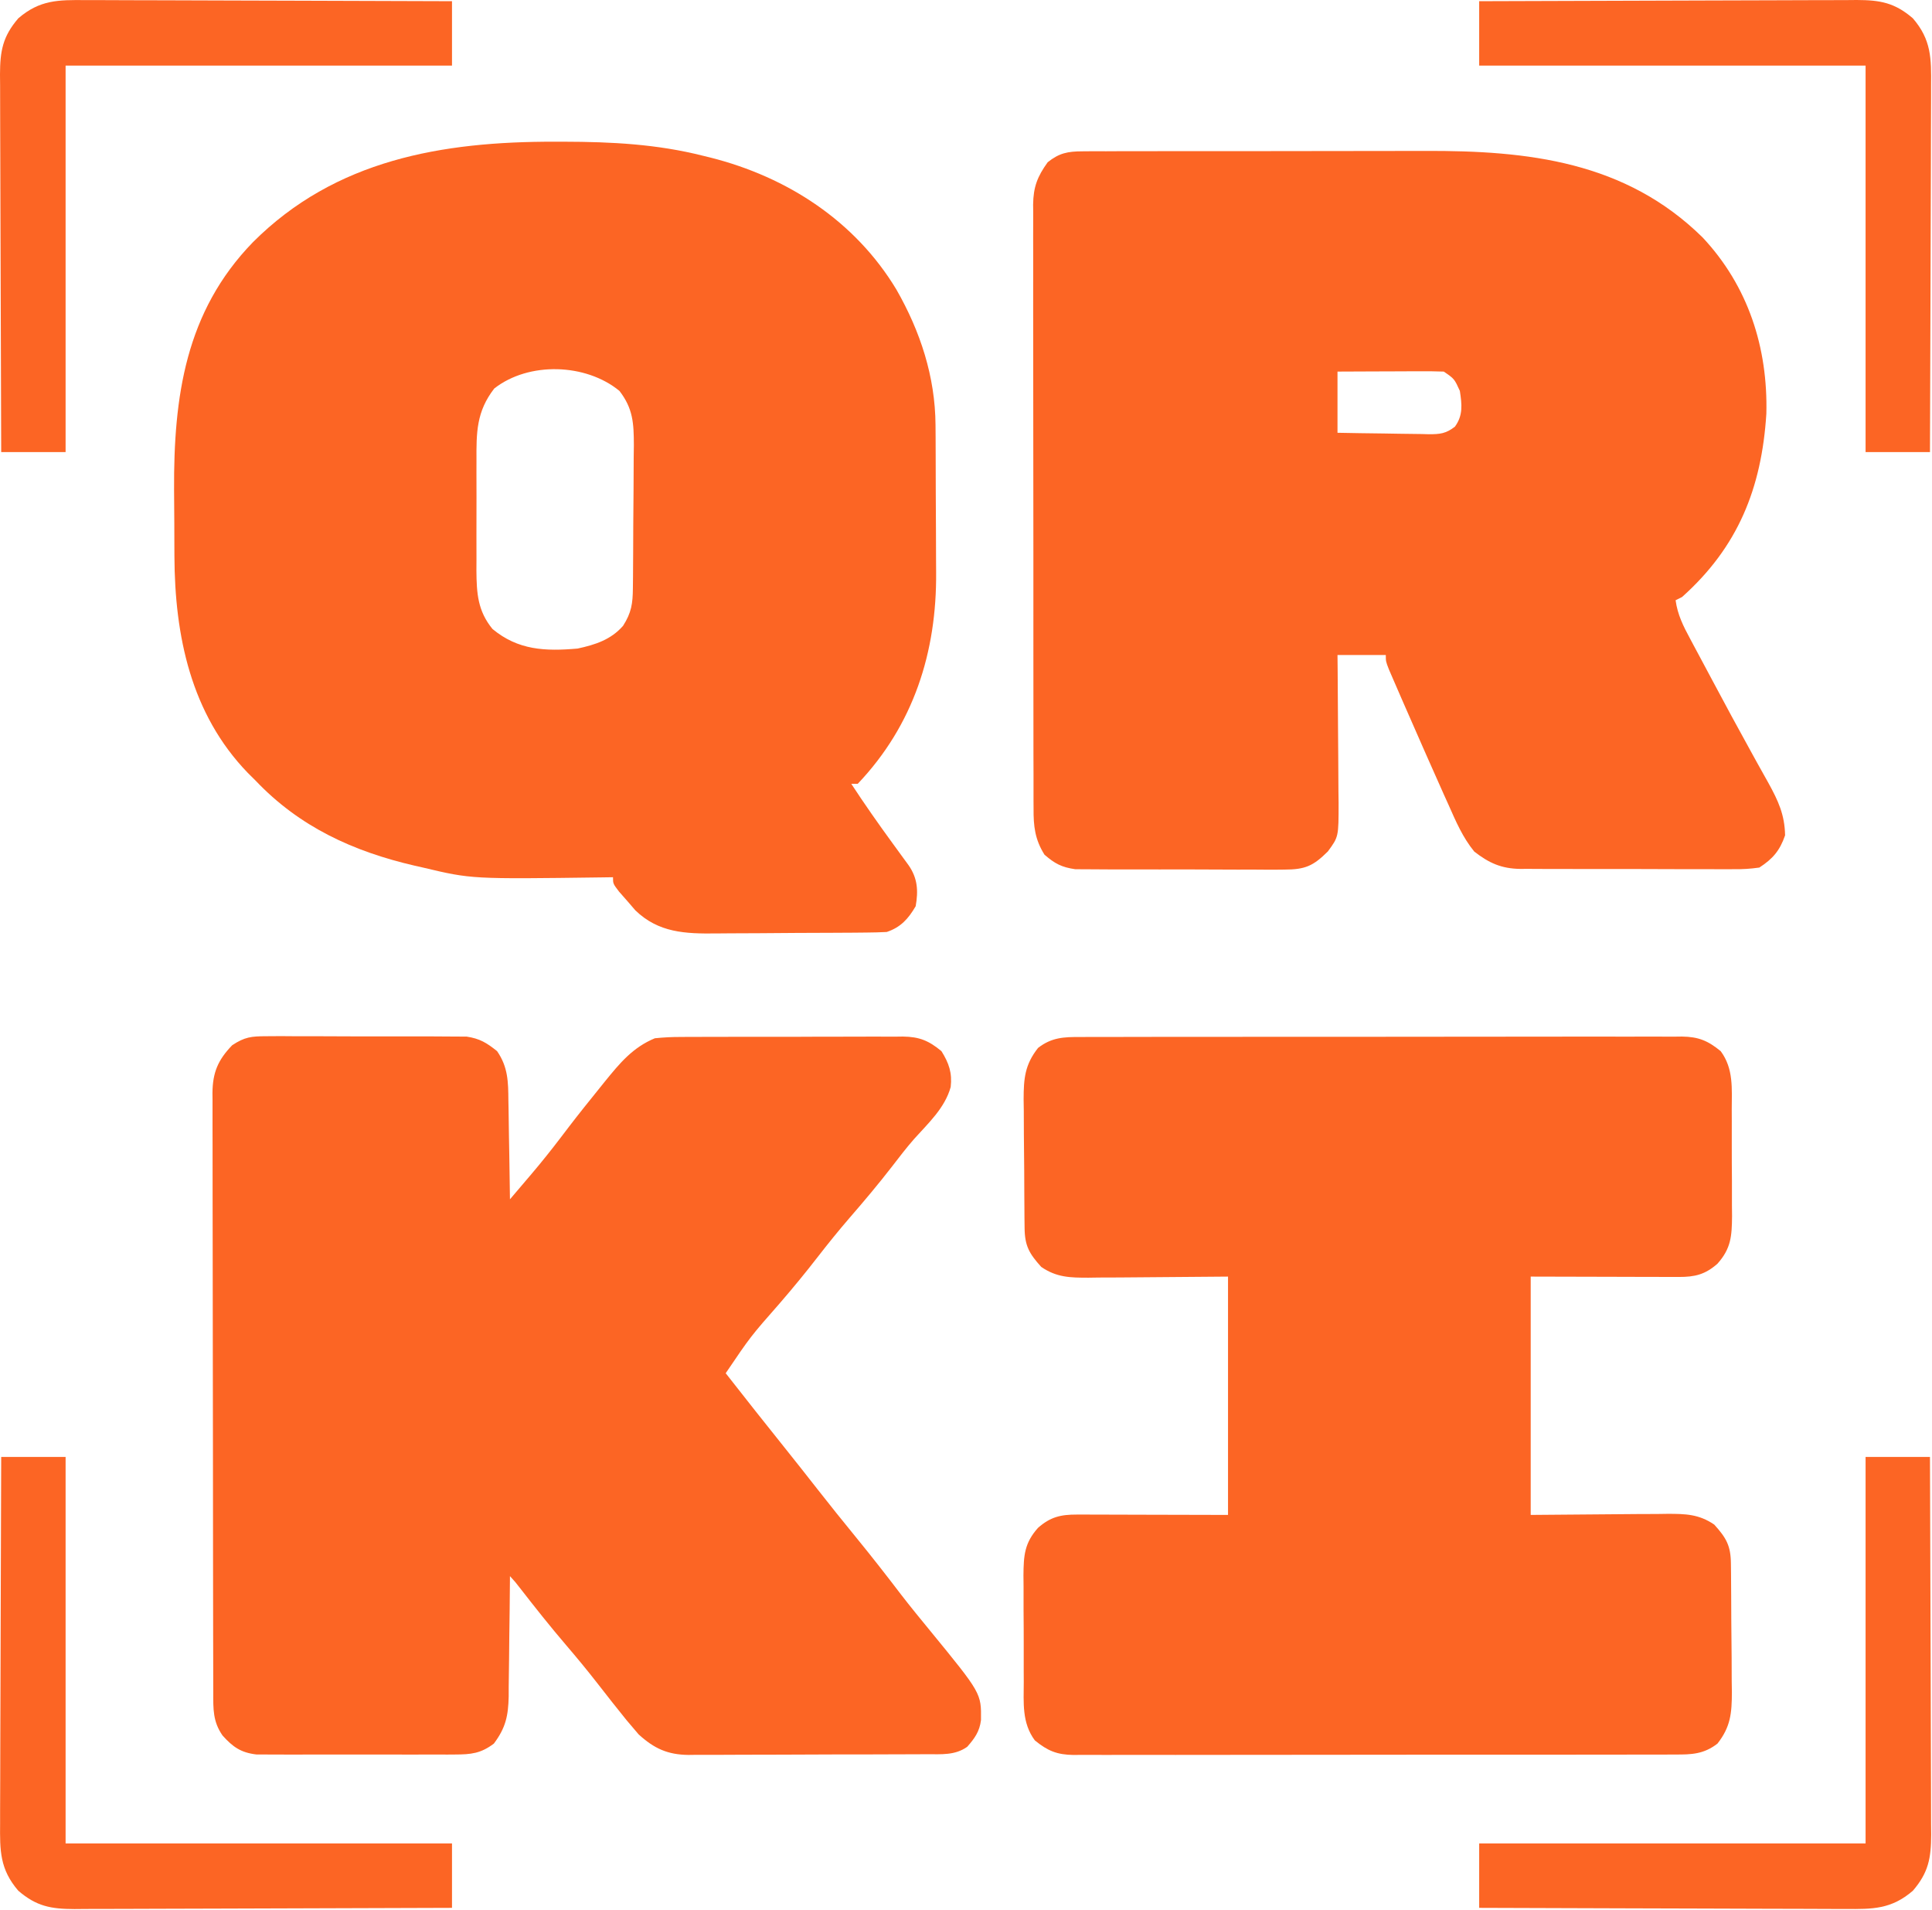
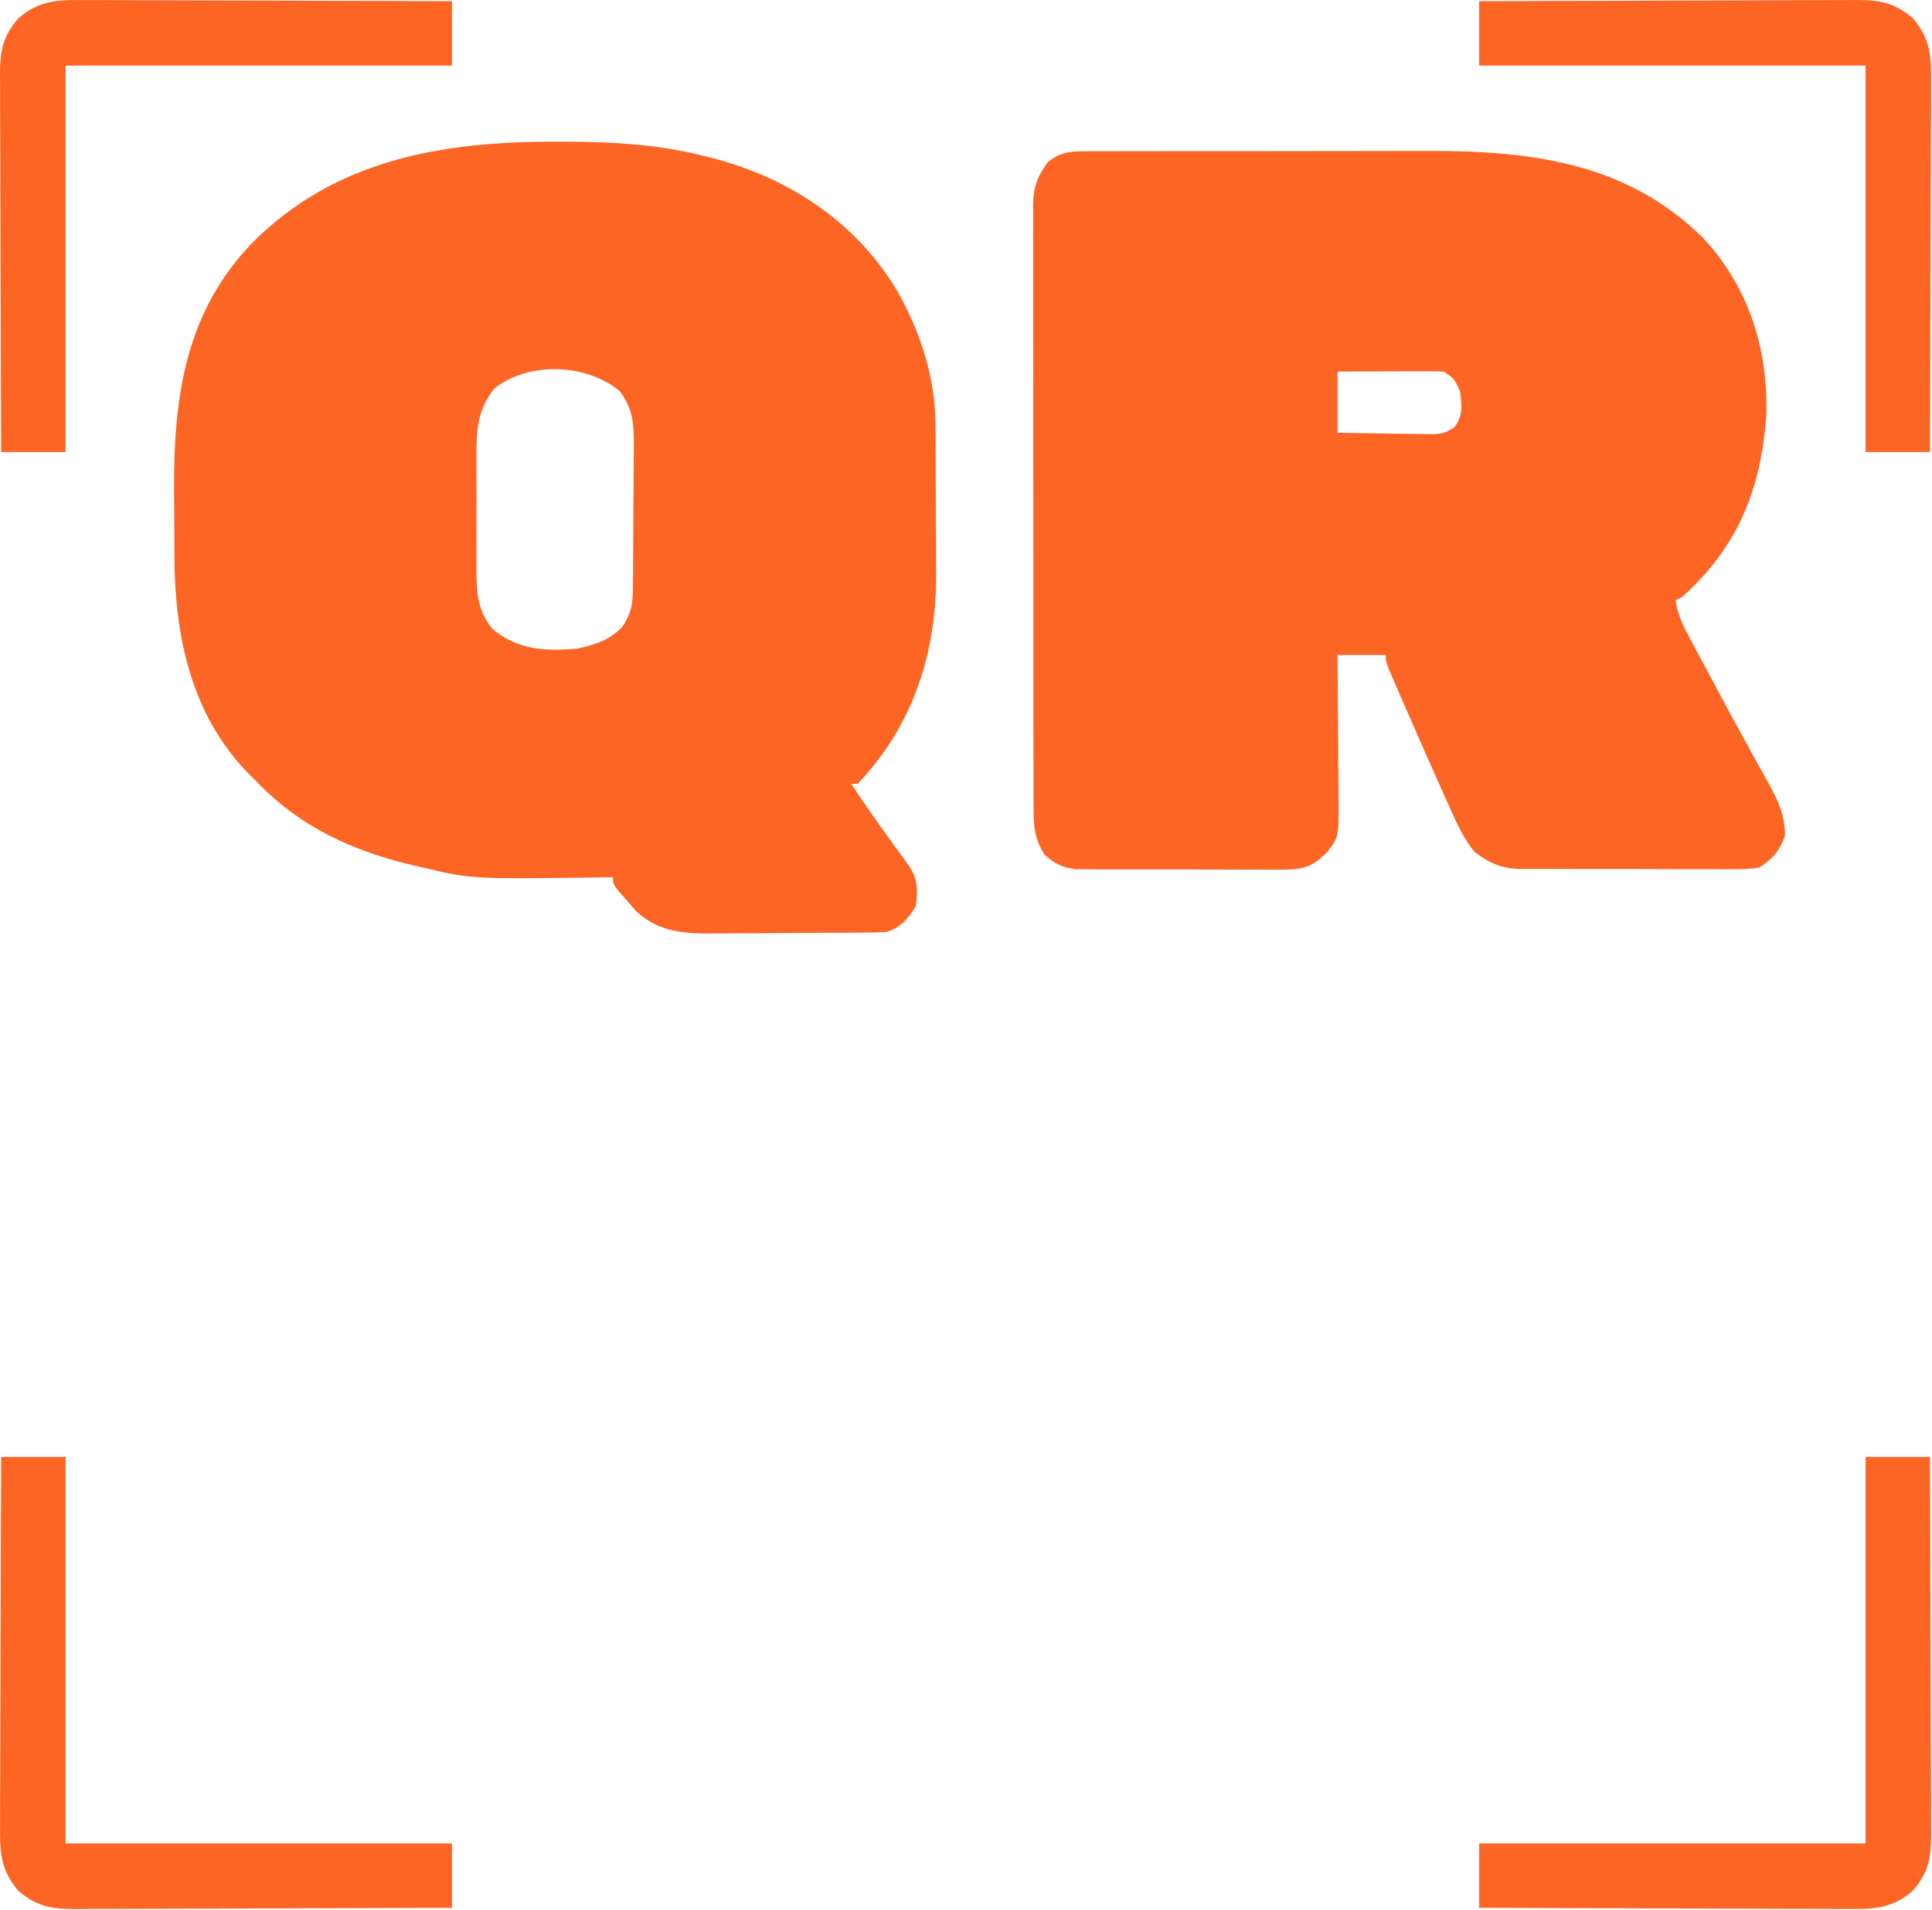
<svg xmlns="http://www.w3.org/2000/svg" width="600" height="593" viewBox="0 0 600 593" fill="none">
  <path d="M336.155 46.986C337.311 46.976 338.467 46.966 339.658 46.956C341.547 46.962 341.547 46.962 343.475 46.969C344.822 46.964 346.17 46.956 347.518 46.948C351.176 46.93 354.833 46.932 358.491 46.937C361.559 46.94 364.627 46.934 367.695 46.928C374.952 46.914 382.209 46.916 389.466 46.927C396.904 46.939 404.342 46.925 411.781 46.898C418.197 46.875 424.614 46.869 431.03 46.875C434.848 46.878 438.666 46.876 442.484 46.859C474.586 46.726 504.812 50.125 528.791 73.756C542.888 88.822 549.069 107.91 548.557 128.479C547.084 151.692 539.696 169.891 522.373 185.373C521.713 185.703 521.053 186.033 520.373 186.373C520.98 190.864 522.786 194.452 524.916 198.385C525.277 199.063 525.637 199.74 526.009 200.439C526.784 201.893 527.563 203.347 528.344 204.799C529.57 207.078 530.787 209.361 532.002 211.646C535.831 218.833 539.702 225.995 543.646 233.119C544.296 234.3 544.946 235.481 545.595 236.662C546.791 238.831 547.999 240.994 549.219 243.149C552.267 248.679 554.266 253.011 554.373 259.373C552.73 264.12 550.564 266.659 546.373 269.373C543.63 269.755 541.293 269.912 538.557 269.875C537.786 269.88 537.014 269.886 536.219 269.891C533.678 269.904 531.137 269.887 528.596 269.869C526.824 269.869 525.052 269.871 523.279 269.874C519.568 269.875 515.857 269.863 512.146 269.84C507.397 269.811 502.648 269.814 497.899 269.827C494.24 269.834 490.581 269.826 486.922 269.814C485.172 269.809 483.421 269.809 481.67 269.813C479.219 269.816 476.769 269.799 474.319 269.777C473.241 269.784 473.241 269.784 472.141 269.791C466.262 269.705 462.424 267.971 457.842 264.401C454.245 259.99 452.171 255.116 449.873 249.936C449.112 248.252 449.112 248.252 448.335 246.533C446.665 242.82 445.016 239.098 443.373 235.373C443.075 234.7 442.777 234.026 442.47 233.332C440.342 228.518 438.228 223.698 436.123 218.873C435.833 218.21 435.543 217.546 435.244 216.863C434.423 214.983 433.608 213.1 432.795 211.217C432.327 210.136 431.858 209.055 431.376 207.942C430.373 205.373 430.373 205.373 430.373 203.373C425.423 203.373 420.473 203.373 415.373 203.373C415.389 205.008 415.404 206.643 415.421 208.327C415.475 214.399 415.509 220.47 415.538 226.542C415.553 229.169 415.573 231.795 415.599 234.422C415.636 238.2 415.653 241.978 415.666 245.756C415.682 246.928 415.697 248.1 415.713 249.308C415.715 259.83 415.715 259.83 412.373 264.373C407.841 268.862 405.385 270 398.811 270.004C398.078 270.011 397.346 270.019 396.591 270.026C394.184 270.043 391.78 270.024 389.373 270.002C387.692 270.003 386.011 270.005 384.33 270.009C380.813 270.012 377.296 269.998 373.779 269.97C369.28 269.936 364.782 269.942 360.283 269.961C356.813 269.971 353.344 269.962 349.875 269.947C348.216 269.942 346.557 269.943 344.899 269.949C342.577 269.954 340.257 269.934 337.936 269.907C336.617 269.9 335.298 269.894 333.939 269.888C329.689 269.274 327.616 268.171 324.373 265.373C321.395 260.622 320.942 256.506 320.985 251.03C320.98 250.205 320.975 249.38 320.969 248.53C320.955 245.773 320.962 243.017 320.969 240.26C320.963 238.281 320.956 236.301 320.948 234.321C320.93 228.949 320.931 223.578 320.937 218.206C320.94 213.72 320.934 209.234 320.928 204.749C320.914 194.166 320.916 183.584 320.927 173.001C320.939 162.086 320.924 151.171 320.898 140.255C320.875 130.881 320.869 121.507 320.875 112.132C320.878 106.535 320.876 100.937 320.858 95.34C320.843 90.076 320.847 84.812 320.866 79.548C320.869 77.618 320.866 75.687 320.856 73.757C320.843 71.118 320.854 68.481 320.872 65.843C320.862 65.082 320.853 64.32 320.843 63.536C320.918 58.07 322.153 54.831 325.373 50.373C328.948 47.51 331.632 46.996 336.155 46.986ZM415.373 115.373C415.373 121.643 415.373 127.913 415.373 134.373C420.143 134.465 424.91 134.545 429.68 134.593C431.302 134.613 432.923 134.64 434.545 134.675C436.878 134.724 439.211 134.746 441.545 134.764C442.268 134.784 442.991 134.805 443.736 134.826C447.215 134.828 449.035 134.633 451.831 132.485C454.412 128.95 454.009 125.569 453.373 121.373C451.661 117.609 451.661 117.609 448.373 115.373C445.892 115.287 443.44 115.258 440.959 115.276C439.865 115.278 439.865 115.278 438.748 115.28C436.415 115.285 434.081 115.298 431.748 115.311C430.167 115.316 428.587 115.32 427.006 115.324C423.128 115.335 419.251 115.354 415.373 115.373Z" fill="#FC6524" />
  <path d="M172.31 43.998C173.731 43.999 173.731 43.999 175.181 43.999C189.919 44.032 204.018 44.743 218.373 48.373C219.119 48.555 219.865 48.737 220.633 48.925C244.511 54.949 265.599 68.656 278.404 89.932C285.813 102.883 290.442 116.957 290.534 131.973C290.544 133.242 290.553 134.511 290.563 135.819C290.568 137.19 290.572 138.561 290.576 139.932C290.58 140.984 290.58 140.984 290.585 142.058C290.6 145.779 290.609 149.5 290.613 153.221C290.619 157.016 290.643 160.811 290.671 164.606C290.69 167.565 290.695 170.524 290.696 173.484C290.699 174.88 290.707 176.276 290.721 177.673C290.941 202.483 283.713 225.132 266.373 243.373C265.713 243.373 265.053 243.373 264.373 243.373C268.482 249.642 272.765 255.758 277.185 261.811C278.339 263.392 279.492 264.974 280.642 266.557C281.144 267.243 281.645 267.93 282.161 268.637C284.978 272.674 285.219 276.572 284.373 281.373C282.079 285.301 279.713 287.926 275.373 289.373C273.29 289.483 271.203 289.532 269.117 289.55C267.178 289.569 267.178 289.569 265.201 289.589C263.787 289.597 262.373 289.605 260.959 289.612C260.245 289.616 259.531 289.62 258.795 289.624C255.011 289.645 251.227 289.659 247.443 289.668C243.552 289.679 239.663 289.714 235.773 289.754C232.766 289.78 229.76 289.788 226.754 289.792C225.321 289.797 223.888 289.808 222.456 289.827C212.841 289.944 204.503 289.621 197.307 282.647C196.483 281.69 195.659 280.734 194.81 279.748C193.964 278.787 193.117 277.825 192.244 276.834C190.373 274.373 190.373 274.373 190.373 272.373C188.758 272.397 188.758 272.397 187.11 272.421C146.444 272.961 146.444 272.961 131.373 269.373C130.538 269.185 129.703 268.997 128.842 268.803C109.689 264.372 93.01 256.736 79.373 242.373C78.162 241.172 78.162 241.172 76.928 239.947C59.251 221.641 54.272 197.363 54.17 172.725C54.164 171.632 54.158 170.54 54.153 169.414C54.143 167.109 54.137 164.805 54.133 162.501C54.123 159.043 54.092 155.585 54.06 152.127C53.921 123.217 57.56 96.803 78.553 75.194C104.142 49.605 137.261 43.926 172.31 43.998ZM153.498 120.623C147.94 127.815 147.929 134.232 147.974 143.061C147.972 144.277 147.969 145.494 147.966 146.747C147.964 149.312 147.969 151.877 147.982 154.443C147.998 158.36 147.982 162.276 147.963 166.194C147.965 168.691 147.969 171.188 147.974 173.686C147.968 174.853 147.962 176.019 147.956 177.222C148.016 184.228 148.361 189.697 152.951 195.299C160.902 201.893 169.306 202.251 179.373 201.373C184.866 200.184 189.718 198.629 193.498 194.311C196.108 190.221 196.505 187.392 196.55 182.636C196.563 181.458 196.576 180.279 196.589 179.065C196.596 177.79 196.604 176.515 196.611 175.201C196.619 173.89 196.627 172.58 196.636 171.229C196.651 168.451 196.661 165.674 196.668 162.897C196.679 159.351 196.714 155.807 196.753 152.262C196.786 148.867 196.79 145.472 196.799 142.076C196.816 140.809 196.834 139.543 196.852 138.237C196.835 131.403 196.604 126.862 192.373 121.373C181.944 112.799 164.221 112.231 153.498 120.623Z" fill="#FC6524" />
-   <path d="M82.66 321.742C83.715 321.731 83.715 321.731 84.791 321.721C87.1 321.704 89.407 321.723 91.717 321.744C93.33 321.744 94.944 321.741 96.558 321.737C99.934 321.734 103.309 321.749 106.685 321.776C111.003 321.81 115.319 321.804 119.637 321.786C122.967 321.775 126.298 321.784 129.628 321.799C131.219 321.804 132.811 321.804 134.403 321.798C136.631 321.792 138.858 321.813 141.086 321.84C142.351 321.846 143.617 321.852 144.92 321.859C149.01 322.468 151.169 323.804 154.373 326.373C157.787 331.313 157.841 335.914 157.885 341.709C157.903 342.589 157.92 343.468 157.939 344.374C157.993 347.165 158.027 349.957 158.06 352.748C158.094 354.648 158.128 356.548 158.164 358.448C158.249 363.089 158.316 367.731 158.373 372.373C160.106 370.34 161.838 368.304 163.568 366.268C164.052 365.701 164.536 365.134 165.034 364.549C168.218 360.798 171.268 356.976 174.248 353.061C174.696 352.473 175.144 351.886 175.606 351.28C175.963 350.81 176.321 350.339 176.689 349.854C179.789 345.807 182.98 341.836 186.185 337.873C186.725 337.203 187.264 336.532 187.82 335.841C192.417 330.181 196.476 325.222 203.373 322.373C206.185 322.089 208.771 321.952 211.578 321.969C212.779 321.959 212.779 321.959 214.005 321.948C216.638 321.93 219.271 321.934 221.904 321.94C223.742 321.935 225.58 321.93 227.418 321.924C231.264 321.915 235.111 321.917 238.957 321.927C243.88 321.939 248.803 321.919 253.725 321.889C257.519 321.871 261.312 321.871 265.106 321.877C266.921 321.877 268.736 321.871 270.551 321.859C273.09 321.844 275.628 321.854 278.168 321.872C279.285 321.857 279.285 321.857 280.426 321.842C285.538 321.914 288.455 323.122 292.373 326.373C294.712 330.101 295.743 333.146 295.248 337.498C293.451 344.015 288.299 348.735 283.888 353.641C281.445 356.434 279.197 359.37 276.935 362.311C272.735 367.729 268.348 372.947 263.854 378.123C260.404 382.117 257.104 386.201 253.873 390.373C250.103 395.239 246.212 399.968 242.185 404.623C233.082 414.983 233.082 414.983 225.373 426.373C231.503 434.205 237.667 442.008 243.892 449.766C247.226 453.926 250.527 458.111 253.81 462.311C257.792 467.402 261.846 472.43 265.935 477.436C270.659 483.219 275.246 489.082 279.771 495.022C282.765 498.914 285.885 502.701 288.998 506.498C304.752 525.742 304.752 525.742 304.658 534.049C304.219 537.624 302.715 539.706 300.373 542.373C296.582 545.065 292.321 544.669 287.86 544.664C287.003 544.671 286.145 544.677 285.262 544.684C282.428 544.703 279.594 544.707 276.76 544.709C274.787 544.716 272.814 544.722 270.841 544.729C266.704 544.741 262.567 544.745 258.431 544.744C253.138 544.744 247.846 544.771 242.553 544.805C238.477 544.828 234.401 544.832 230.325 544.831C228.375 544.833 226.424 544.842 224.473 544.857C221.74 544.877 219.007 544.871 216.274 544.859C215.473 544.87 214.672 544.882 213.847 544.893C207.368 544.821 203.184 542.938 198.326 538.506C197.764 537.844 197.202 537.181 196.623 536.498C195.954 535.712 195.285 534.926 194.596 534.115C191.569 530.382 188.6 526.605 185.651 522.809C182.486 518.745 179.225 514.784 175.873 510.873C170.904 505.074 166.176 499.105 161.49 493.076C160.004 491.16 160.004 491.16 158.373 489.373C158.369 489.922 158.366 490.47 158.362 491.035C158.32 496.762 158.25 502.488 158.165 508.215C158.137 510.35 158.116 512.484 158.102 514.619C158.08 517.695 158.034 520.77 157.982 523.846C157.981 524.794 157.98 525.742 157.979 526.719C157.846 532.767 157.039 536.49 153.373 541.373C149.329 544.436 146.288 544.752 141.275 544.761C140.233 544.769 140.233 544.769 139.169 544.777C136.883 544.791 134.597 544.782 132.31 544.772C130.715 544.774 129.12 544.777 127.525 544.78C124.186 544.785 120.847 544.778 117.509 544.764C113.235 544.747 108.961 544.757 104.687 544.775C101.395 544.786 98.102 544.782 94.81 544.775C93.234 544.773 91.658 544.775 90.083 544.782C87.878 544.79 85.675 544.778 83.471 544.761C82.218 544.759 80.965 544.757 79.674 544.754C74.833 544.196 72.337 542.445 69.123 538.873C66.071 534.514 66.227 530.581 66.232 525.46C66.23 524.645 66.227 523.83 66.223 522.99C66.215 520.25 66.213 517.509 66.212 514.769C66.207 512.807 66.202 510.846 66.197 508.885C66.184 503.55 66.177 498.216 66.173 492.881C66.17 489.549 66.166 486.218 66.161 482.886C66.147 472.466 66.138 462.045 66.134 451.625C66.129 439.589 66.112 427.554 66.083 415.518C66.061 406.22 66.051 396.921 66.05 387.622C66.049 382.067 66.043 376.511 66.025 370.955C66.009 365.729 66.007 360.503 66.015 355.277C66.016 353.359 66.012 351.441 66.002 349.523C65.989 346.904 65.995 344.286 66.005 341.667C65.997 340.909 65.989 340.15 65.981 339.368C66.04 332.98 67.702 329.107 72.105 324.538C75.974 321.975 78.054 321.746 82.66 321.742Z" fill="#FC6524" />
-   <path d="M335.565 321.986C336.385 321.98 337.206 321.975 338.052 321.969C340.8 321.955 343.548 321.962 346.297 321.969C348.268 321.964 350.239 321.957 352.21 321.948C357.564 321.931 362.917 321.932 368.27 321.937C372.738 321.94 377.207 321.934 381.675 321.928C392.216 321.914 402.756 321.916 413.297 321.927C424.173 321.939 435.049 321.925 445.926 321.898C455.262 321.876 464.599 321.869 473.936 321.875C479.513 321.878 485.09 321.876 490.667 321.859C495.911 321.843 501.155 321.847 506.399 321.866C508.324 321.87 510.248 321.867 512.172 321.856C514.8 321.843 517.427 321.854 520.054 321.872C520.816 321.863 521.577 321.853 522.361 321.843C527.501 321.914 530.413 323.133 534.373 326.373C538.427 331.832 537.823 338.045 537.807 344.561C537.812 345.737 537.817 346.913 537.822 348.124C537.829 350.605 537.827 353.086 537.819 355.568C537.81 359.36 537.839 363.151 537.871 366.944C537.873 369.358 537.872 371.772 537.869 374.186C537.88 375.317 537.892 376.449 537.903 377.614C537.848 383.842 537.583 387.654 533.373 392.373C529.544 395.738 526.373 396.499 521.351 396.487C520.316 396.487 519.281 396.487 518.214 396.486C517.128 396.481 516.042 396.476 514.924 396.471C513.424 396.469 513.424 396.469 511.895 396.468C508.158 396.463 504.422 396.449 500.685 396.436C492.332 396.415 483.979 396.395 475.373 396.373C475.373 420.793 475.373 445.213 475.373 470.373C491.887 470.255 491.887 470.255 508.401 470.103C510.477 470.094 512.554 470.087 514.631 470.08C516.236 470.057 516.236 470.057 517.875 470.034C523.45 470.032 527.606 470.126 532.373 473.373C536.116 477.521 537.492 479.922 537.55 485.446C537.569 487.034 537.569 487.034 537.589 488.654C537.596 489.802 537.604 490.951 537.611 492.135C537.619 493.314 537.627 494.493 537.636 495.708C537.649 498.209 537.66 500.71 537.668 503.211C537.685 507.028 537.729 510.844 537.773 514.66C537.783 517.089 537.792 519.518 537.799 521.948C537.816 523.086 537.834 524.225 537.852 525.398C537.834 531.933 537.466 536.162 533.373 541.373C529.163 544.648 525.326 544.801 520.181 544.761C519.36 544.766 518.54 544.772 517.694 544.777C514.946 544.792 512.198 544.784 509.449 544.777C507.478 544.783 505.507 544.79 503.536 544.798C498.182 544.816 492.829 544.815 487.476 544.809C483.007 544.806 478.539 544.812 474.071 544.818C463.53 544.832 452.99 544.831 442.449 544.819C431.573 544.808 420.697 544.822 409.82 544.849C400.483 544.871 391.147 544.878 381.81 544.872C376.233 544.868 370.656 544.871 365.079 544.888C359.835 544.903 354.591 544.899 349.347 544.881C347.422 544.877 345.498 544.88 343.573 544.891C340.946 544.904 338.319 544.892 335.692 544.875C334.93 544.884 334.169 544.894 333.385 544.904C328.245 544.832 325.332 543.614 321.373 540.373C317.319 534.914 317.922 528.702 317.939 522.186C317.934 521.01 317.929 519.834 317.923 518.623C317.917 516.141 317.918 513.66 317.927 511.179C317.935 507.386 317.907 503.595 317.875 499.803C317.873 497.389 317.874 494.975 317.877 492.561C317.866 491.429 317.854 490.298 317.843 489.132C317.898 482.904 318.163 479.093 322.373 474.373C326.234 470.98 329.426 470.248 334.487 470.26C336.07 470.26 336.07 470.26 337.685 470.26C338.792 470.265 339.9 470.27 341.041 470.276C342.06 470.277 343.079 470.278 344.129 470.279C347.94 470.284 351.75 470.298 355.56 470.311C364.079 470.331 372.597 470.352 381.373 470.373C381.373 445.953 381.373 421.533 381.373 396.373C364.53 396.492 364.53 396.492 347.687 396.644C345.569 396.652 343.452 396.66 341.334 396.666C340.242 396.682 339.15 396.697 338.025 396.713C332.406 396.715 328.171 396.66 323.373 393.373C319.63 389.226 318.254 386.825 318.196 381.3C318.183 380.242 318.17 379.184 318.157 378.093C318.15 376.944 318.142 375.795 318.135 374.612C318.127 373.432 318.118 372.253 318.11 371.038C318.096 368.538 318.086 366.037 318.078 363.536C318.061 359.719 318.017 355.903 317.973 352.086C317.962 349.657 317.954 347.228 317.947 344.799C317.93 343.66 317.912 342.522 317.894 341.348C317.912 334.814 318.28 330.585 322.373 325.373C326.582 322.099 330.42 321.945 335.565 321.986Z" fill="#FC6524" />
  <path d="M579.373 452.373C585.973 452.373 592.573 452.373 599.373 452.373C599.443 468.698 599.496 485.023 599.529 501.348C599.544 508.928 599.565 516.508 599.599 524.088C599.629 530.695 599.649 537.303 599.655 543.911C599.659 547.409 599.668 550.906 599.69 554.404C599.714 558.311 599.715 562.218 599.714 566.126C599.724 567.282 599.735 568.439 599.746 569.631C599.718 576.905 598.927 581.405 594.061 587.061C587.374 592.814 581.602 592.793 573.125 592.714C571.896 592.714 570.666 592.715 569.399 592.715C566.039 592.713 562.681 592.698 559.322 592.677C555.806 592.659 552.291 592.657 548.776 592.653C542.125 592.644 535.474 592.619 528.823 592.589C521.248 592.556 513.674 592.539 506.1 592.524C490.524 592.493 474.949 592.44 459.373 592.373C459.373 585.773 459.373 579.173 459.373 572.373C498.973 572.373 538.573 572.373 579.373 572.373C579.373 532.773 579.373 493.173 579.373 452.373Z" fill="#FC6524" />
  <path d="M0.373 452.373C6.973 452.373 13.573 452.373 20.373 452.373C20.373 491.973 20.373 531.573 20.373 572.373C59.973 572.373 99.573 572.373 140.373 572.373C140.373 578.973 140.373 585.573 140.373 592.373C124.048 592.443 107.724 592.496 91.399 592.529C83.819 592.544 76.239 592.565 68.659 592.6C62.051 592.63 55.444 592.649 48.836 592.656C45.338 592.659 41.84 592.669 38.342 592.69C34.435 592.715 30.528 592.715 26.621 592.714C25.464 592.725 24.307 592.735 23.116 592.747C15.841 592.719 11.341 591.927 5.686 587.061C-0.068 580.374 -0.047 574.602 0.033 566.126C0.032 564.896 0.032 563.666 0.031 562.399C0.033 559.04 0.048 555.681 0.069 552.322C0.088 548.806 0.089 545.291 0.093 541.776C0.102 535.125 0.127 528.474 0.157 521.823C0.191 514.249 0.207 506.674 0.222 499.1C0.253 483.524 0.307 467.949 0.373 452.373Z" fill="#FC6524" />
  <path d="M459.373 0.373C475.698 0.304 492.022 0.25 508.347 0.218C515.927 0.202 523.507 0.181 531.087 0.147C537.695 0.117 544.303 0.098 550.91 0.091C554.408 0.087 557.906 0.078 561.404 0.056C565.311 0.032 569.218 0.031 573.125 0.033C574.282 0.022 575.439 0.011 576.63 0C583.905 0.028 588.405 0.82 594.061 5.686C599.814 12.373 599.793 18.144 599.714 26.621C599.714 27.851 599.715 29.081 599.715 30.348C599.713 33.707 599.698 37.066 599.677 40.425C599.658 43.94 599.657 47.455 599.653 50.971C599.644 57.622 599.619 64.273 599.589 70.924C599.556 78.498 599.539 86.072 599.524 93.647C599.493 109.222 599.439 124.798 599.373 140.373C592.773 140.373 586.173 140.373 579.373 140.373C579.373 100.773 579.373 61.173 579.373 20.373C539.773 20.373 500.173 20.373 459.373 20.373C459.373 13.773 459.373 7.173 459.373 0.373Z" fill="#FC6524" />
  <path d="M26.621 0.033C27.851 0.032 29.081 0.032 30.348 0.031C33.707 0.033 37.066 0.048 40.425 0.069C43.94 0.088 47.455 0.09 50.971 0.093C57.622 0.103 64.273 0.127 70.924 0.157C78.498 0.191 86.072 0.207 93.647 0.222C109.222 0.254 124.798 0.307 140.373 0.373C140.373 6.973 140.373 13.573 140.373 20.373C100.773 20.373 61.173 20.373 20.373 20.373C20.373 59.973 20.373 99.573 20.373 140.373C13.773 140.373 7.173 140.373 0.373 140.373C0.304 124.049 0.25 107.724 0.218 91.399C0.202 83.819 0.181 76.239 0.147 68.659C0.117 62.051 0.098 55.444 0.091 48.836C0.087 45.338 0.078 41.84 0.056 38.342C0.032 34.435 0.031 30.528 0.033 26.621C0.022 25.464 0.011 24.308 0 23.116C0.028 15.841 0.82 11.341 5.686 5.686C12.373 -0.068 18.144 -0.046 26.621 0.033Z" fill="#FC6524" />
</svg>